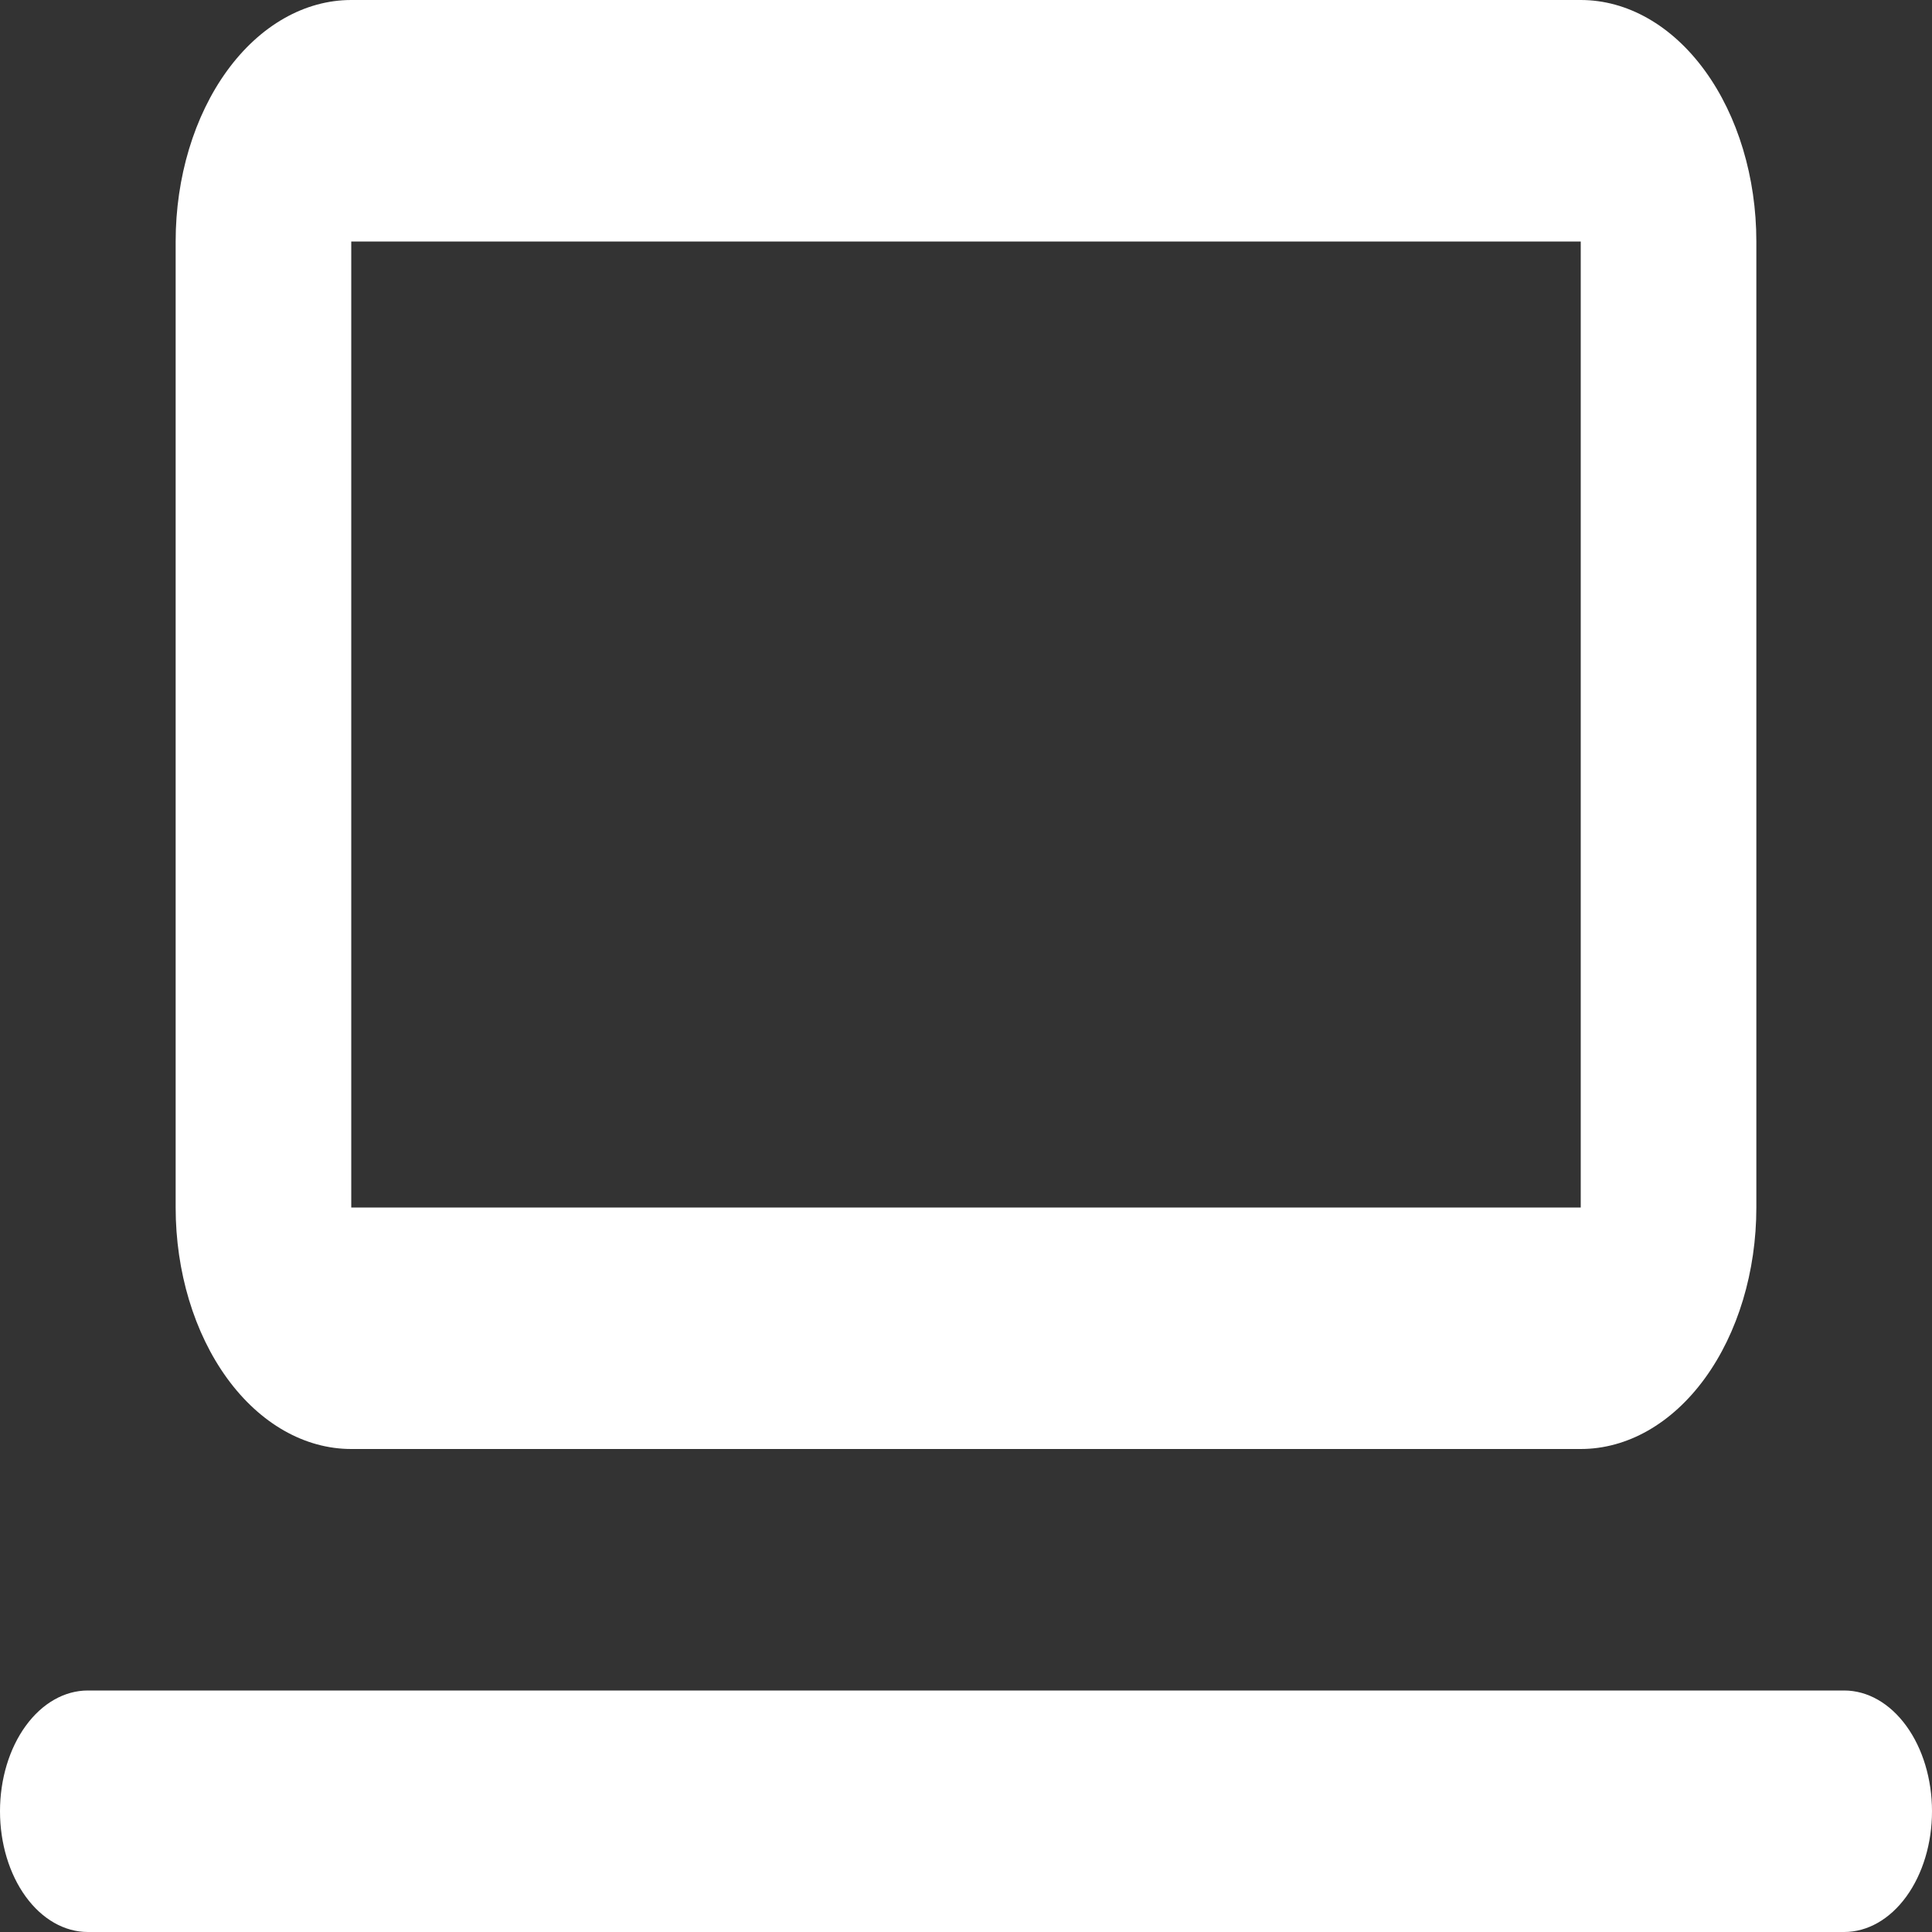
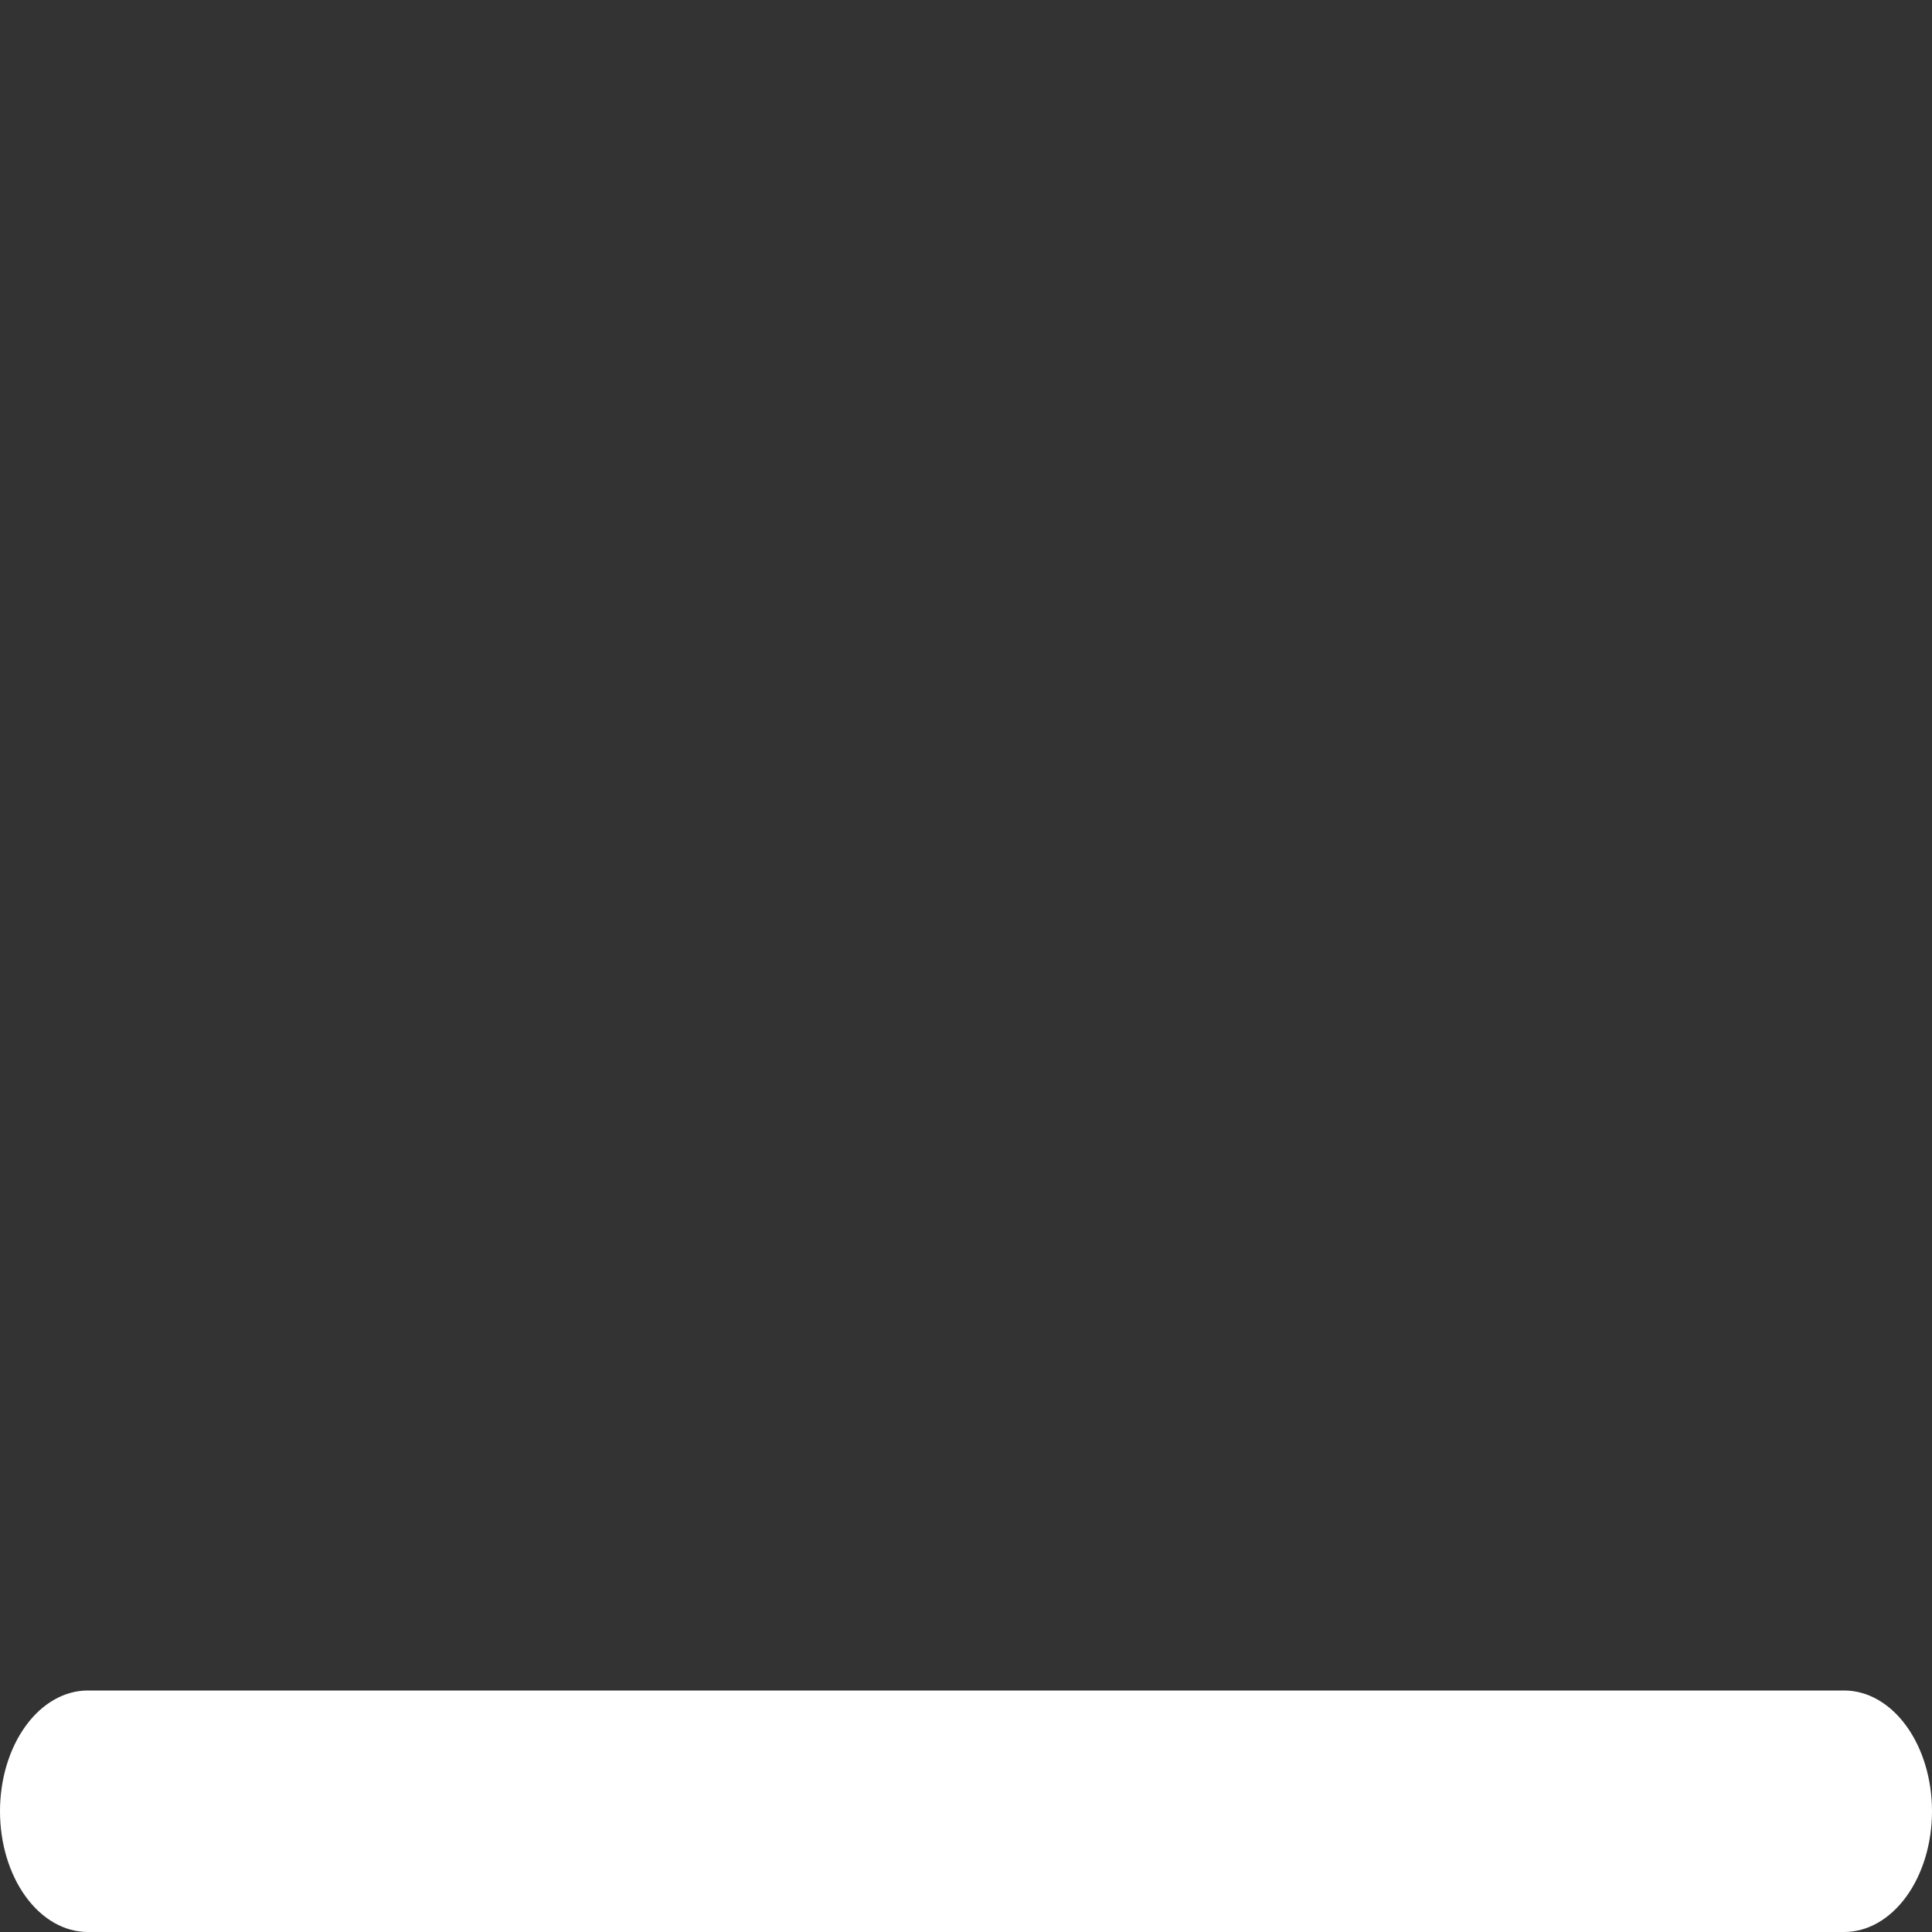
<svg xmlns="http://www.w3.org/2000/svg" width="48" height="48" viewBox="0 0 48 48" fill="none">
  <rect x="0" y="0" width="48" height="48" fill="#333333" stroke="none" />
  <g id="white icons">
-     <path id="Vector" fill-rule="evenodd" clip-rule="evenodd" d="M4.364 6C4.364 4.409 4.824 2.883 5.642 1.757C6.46 0.632 7.57 0 8.727 0H39.273C40.43 0 41.54 0.632 42.358 1.757C43.177 2.883 43.636 4.409 43.636 6V30C43.636 31.591 43.177 33.117 42.358 34.243C41.54 35.368 40.43 36 39.273 36H8.727C7.57 36 6.46 35.368 5.642 34.243C4.824 33.117 4.364 31.591 4.364 30V6ZM8.727 6H39.273V30H8.727V6Z" fill="white" />
    <path id="Vector_2" d="M2.182 42C1.603 42 1.048 42.316 0.639 42.879C0.23 43.441 0 44.204 0 45C0 45.796 0.23 46.559 0.639 47.121C1.048 47.684 1.603 48 2.182 48H45.818C46.397 48 46.952 47.684 47.361 47.121C47.77 46.559 48 45.796 48 45C48 44.204 47.77 43.441 47.361 42.879C46.952 42.316 46.397 42 45.818 42H2.182Z" fill="white" />
  </g>
</svg>